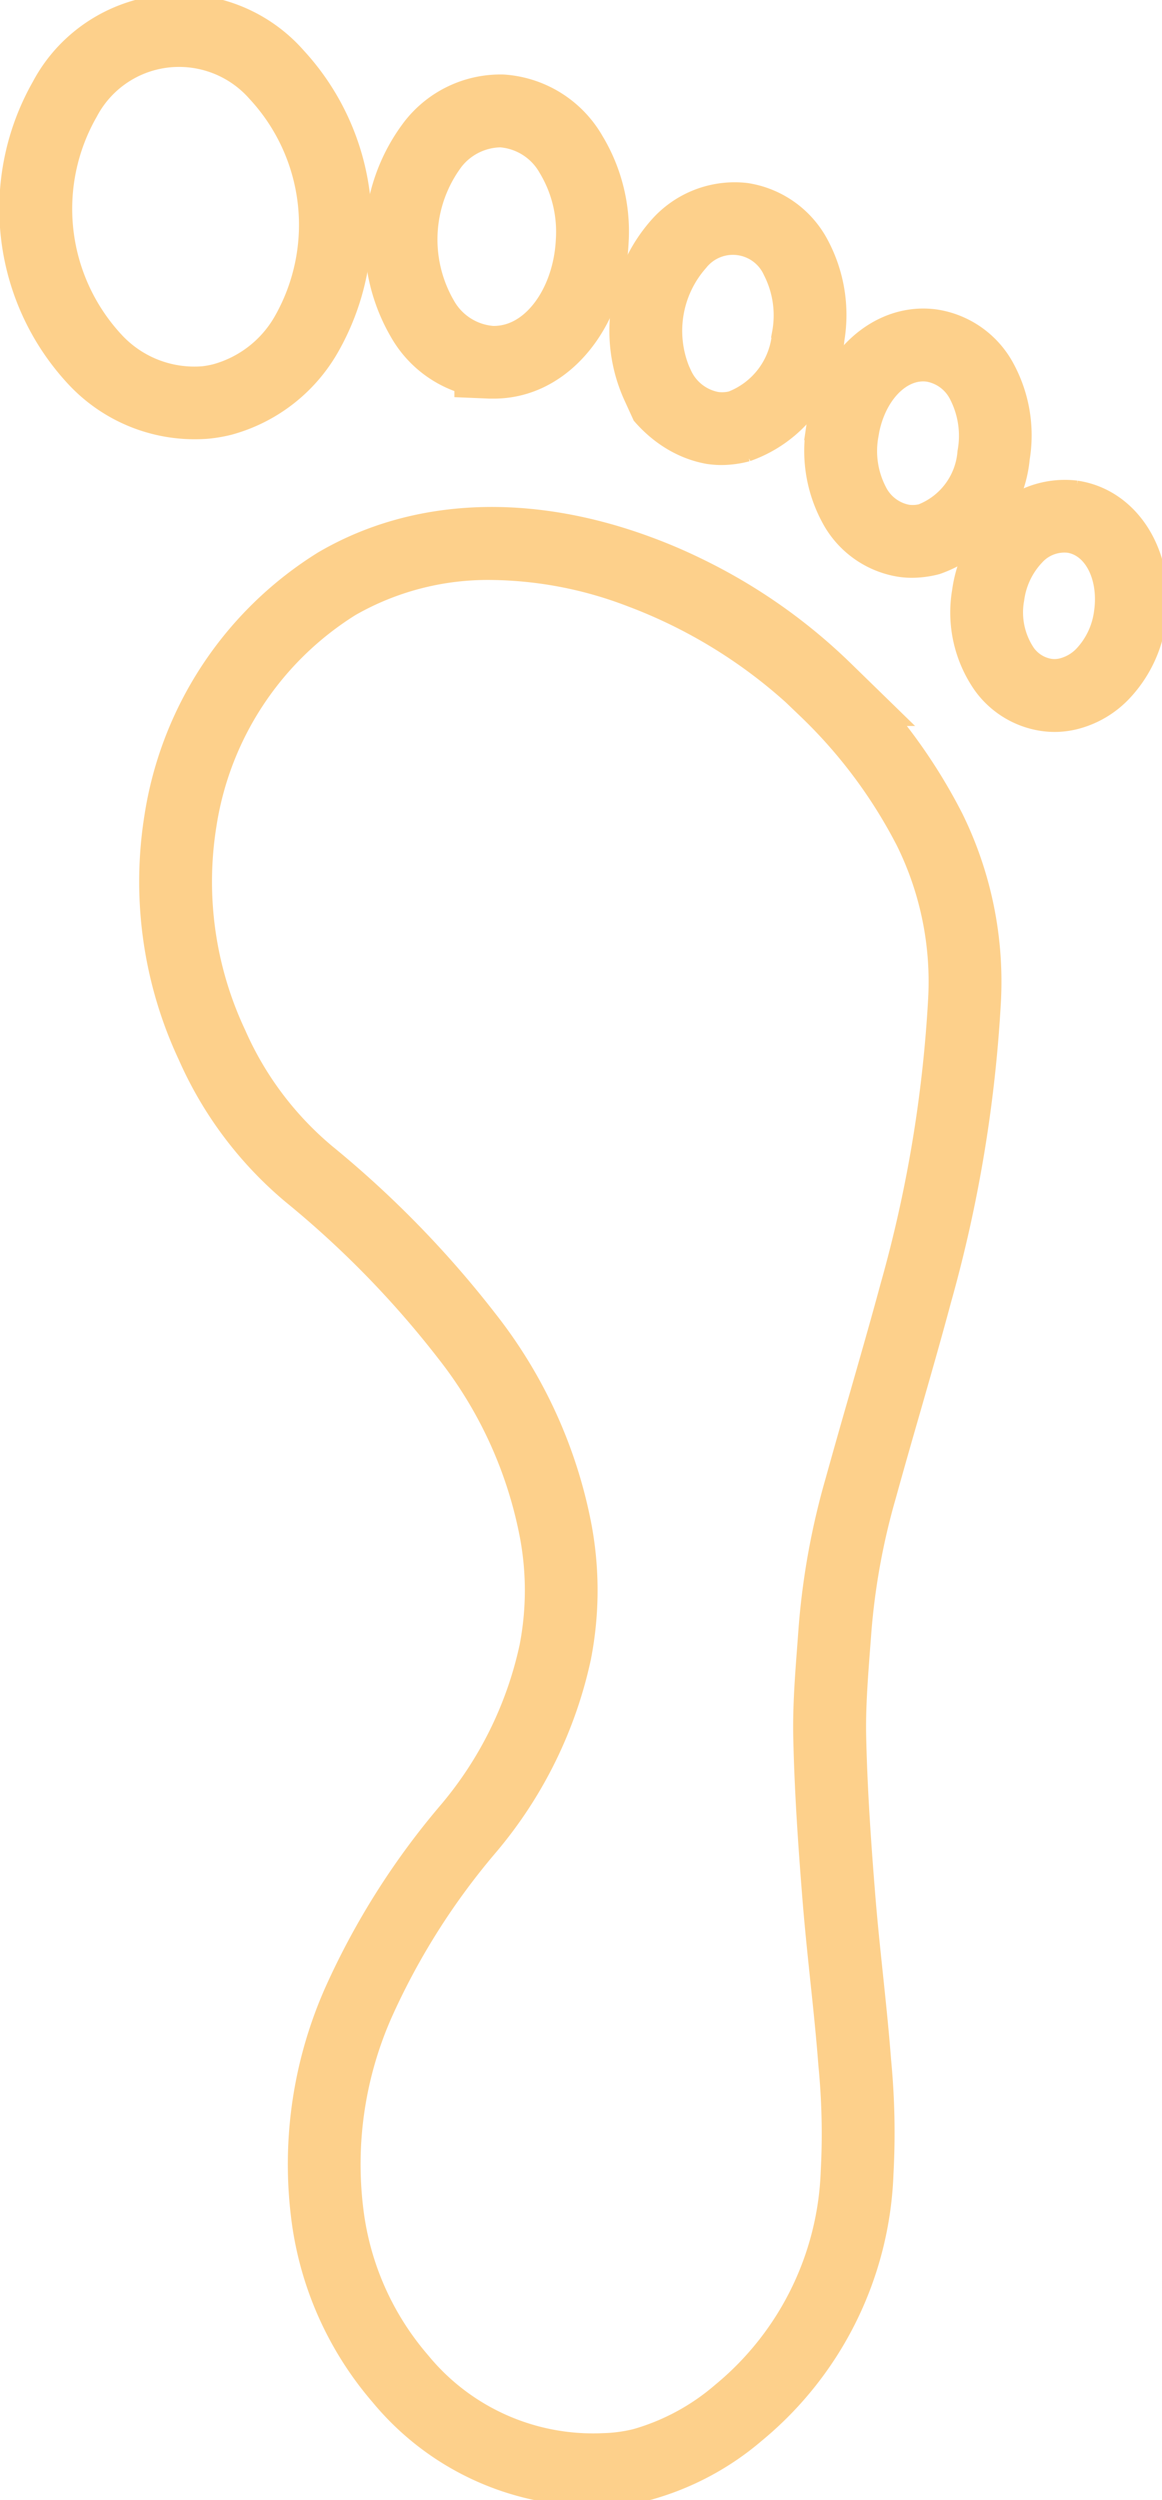
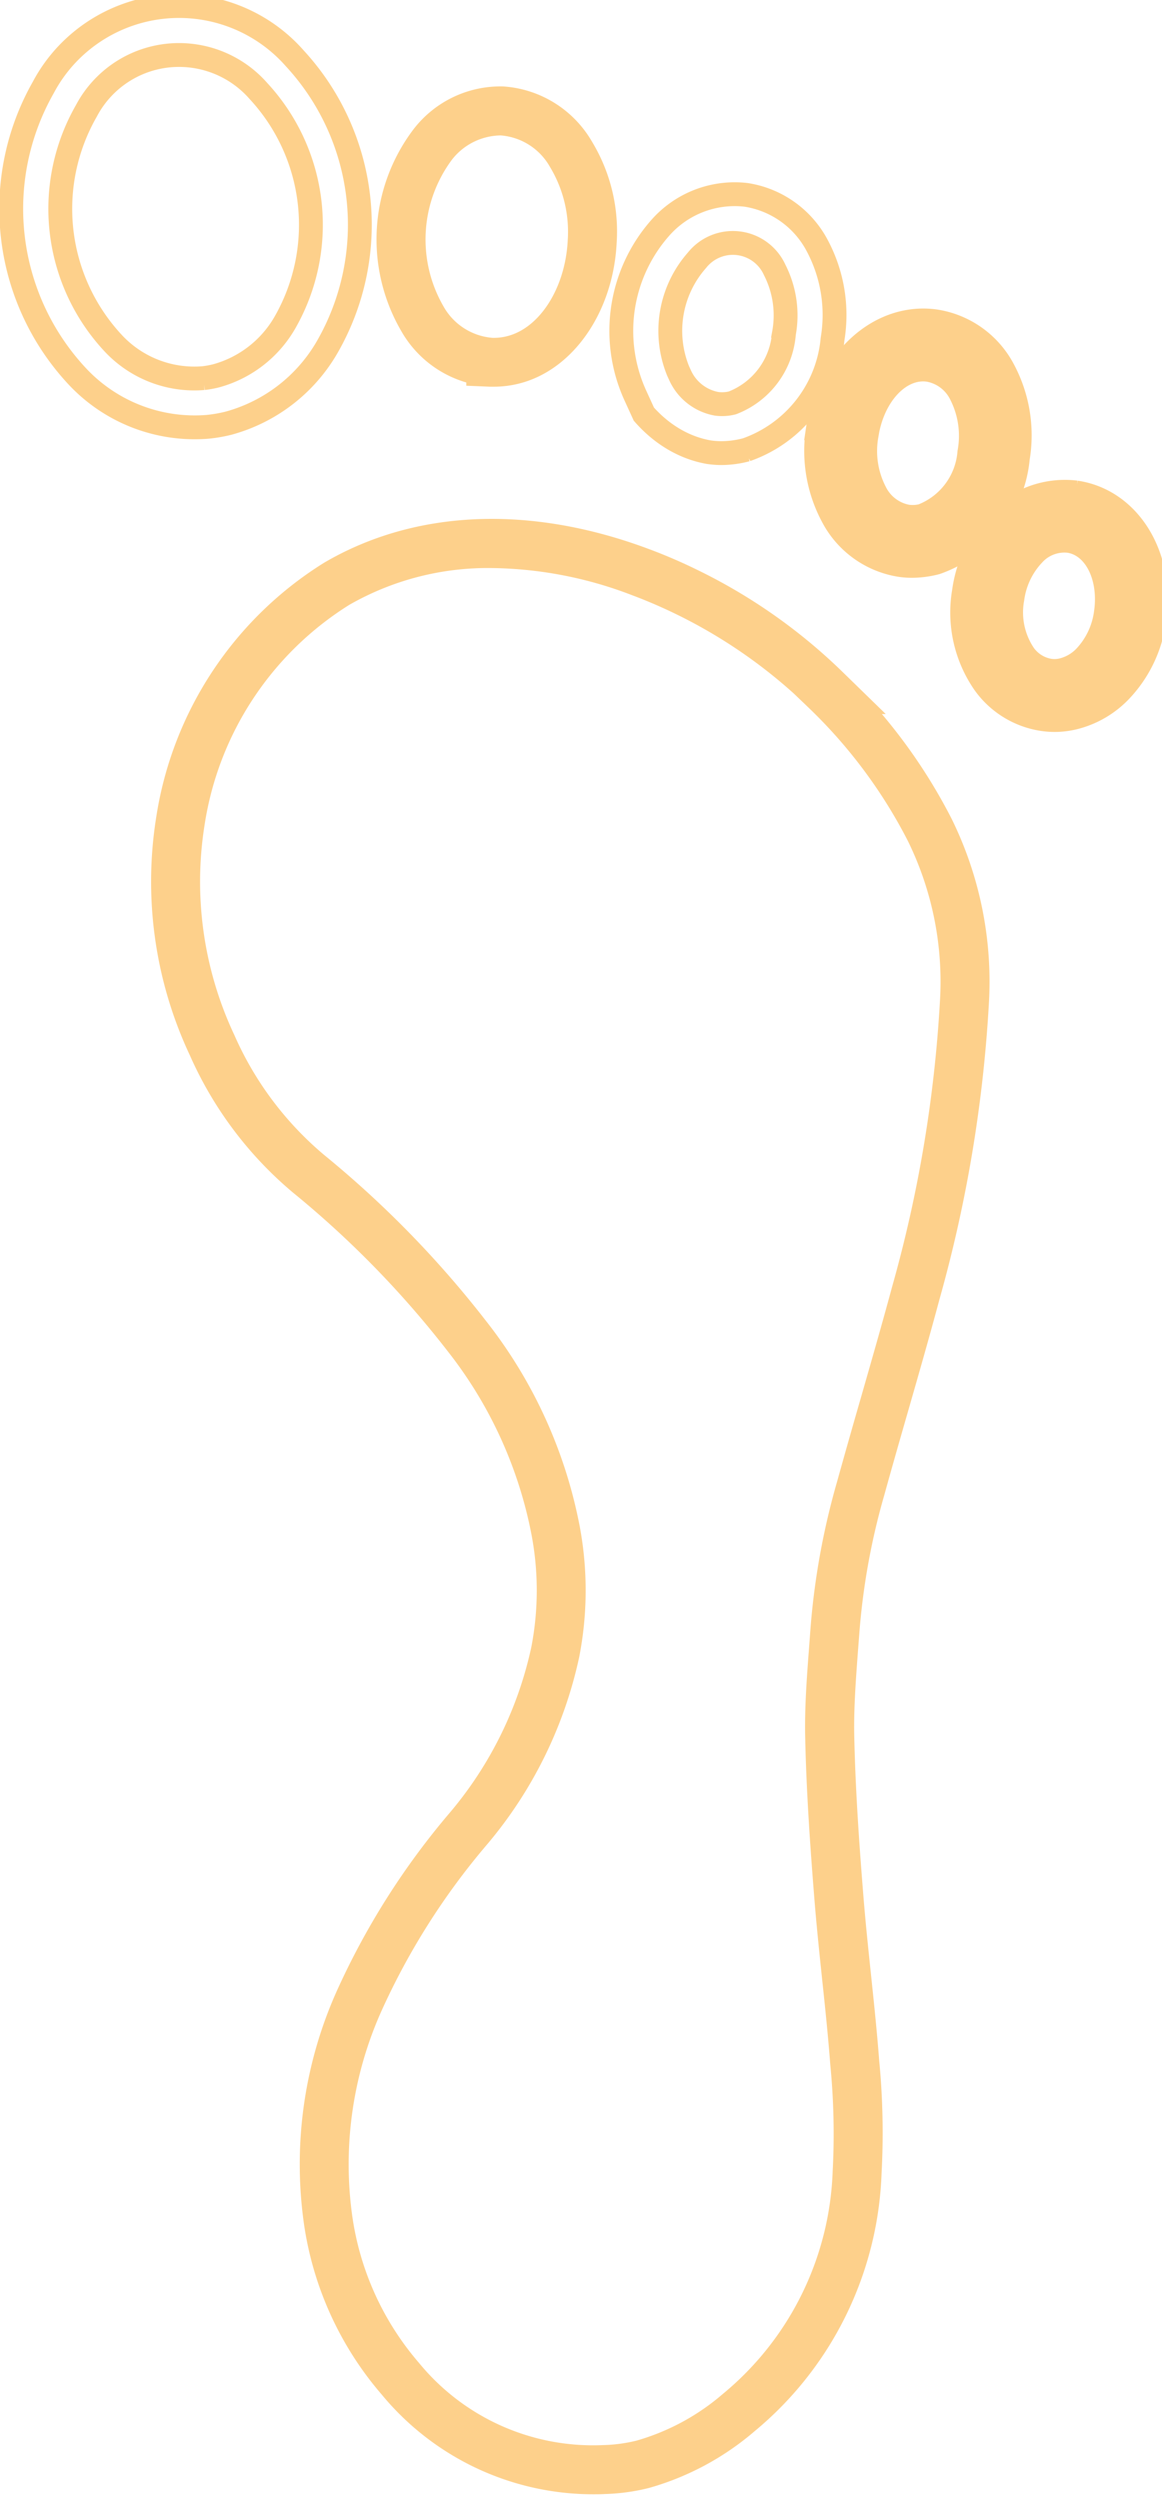
<svg xmlns="http://www.w3.org/2000/svg" width="48.737" height="104.833" id="screenshot-69414bd8-d6a8-80fc-8005-3f93203323ae" fill="none" version="1.1">
  <g style="fill:rgb(0, 0, 0)">
    <g id="shape-69414bd8-d6a8-80fc-8005-3f9320350a1b" style="fill: rgb(0, 0, 0);">
      <g id="shape-69414bd8-d6a8-80fc-8005-3f932035f379">
        <g class="fills" id="fills-69414bd8-d6a8-80fc-8005-3f932035f379">
          <path d="M36.988 29.94h.163l-1.808-1.762a23.356 23.356 0 0 0-6.107-4.288 22.05 22.05 0 0 0-2.031-.873c-4.971-1.859-9.795-1.657-13.608.576a15.289 15.289 0 0 0-7.042 10.655 17.12 17.12 0 0 0 1.408 10 15.898 15.898 0 0 0 4.334 5.764 40.897 40.897 0 0 1 6.489 6.655 17.902 17.902 0 0 1 3.514 7.719 12.505 12.505 0 0 1-.015 4.676 15.956 15.956 0 0 1-3.408 6.93 31.537 31.537 0 0 0-4.759 7.507 17.77 17.77 0 0 0-1.416 9.391 14.028 14.028 0 0 0 3.306 7.51 11.51 11.51 0 0 0 8.847 4.184c.171 0 .344 0 .515-.011a8.542 8.542 0 0 0 1.848-.254 11.657 11.657 0 0 0 4.424-2.373 14.702 14.702 0 0 0 5.333-10.817 31.745 31.745 0 0 0-.1-4.737c-.094-1.227-.224-2.462-.352-3.68-.115-1.091-.232-2.22-.32-3.333-.158-1.974-.326-4.3-.374-6.605-.023-1.162.068-2.366.157-3.56l.065-.846a28.806 28.806 0 0 1 1.039-5.683c.327-1.182.67-2.381 1.012-3.567.435-1.516.886-3.085 1.3-4.631a57.851 57.851 0 0 0 2.077-12.462 15.454 15.454 0 0 0-1.569-7.7 23.042 23.042 0 0 0-2.922-4.385Zm.433 24c-.418 1.547-.865 3.1-1.3 4.619a365.855 365.855 0 0 0-1.012 3.566 30.936 30.936 0 0 0-1.11 6.088l-.065.874c-.092 1.213-.188 2.467-.163 3.729.049 2.357.22 4.723.38 6.728.089 1.128.208 2.273.326 3.4.126 1.183.254 2.4.347 3.627a29.77 29.77 0 0 1 .1 4.469 12.664 12.664 0 0 1-4.607 9.337 9.57 9.57 0 0 1-3.623 1.958 6.477 6.477 0 0 1-1.4.186 9.435 9.435 0 0 1-7.718-3.443 12.004 12.004 0 0 1-2.837-6.435 15.705 15.705 0 0 1 1.25-8.3 29.434 29.434 0 0 1 4.451-7.019 18.046 18.046 0 0 0 3.854-7.848c.352-1.804.36-3.658.023-5.465a19.985 19.985 0 0 0-3.913-8.6 42.953 42.953 0 0 0-6.8-6.977 13.832 13.832 0 0 1-3.772-5.029 15.099 15.099 0 0 1-1.249-8.83 13.231 13.231 0 0 1 6.074-9.218 11.69 11.69 0 0 1 5.963-1.539 16.86 16.86 0 0 1 5.869 1.13 21.375 21.375 0 0 1 6.805 4.131l.609.583a20.99 20.99 0 0 1 4.17 5.588 13.382 13.382 0 0 1 1.354 6.665 55.522 55.522 0 0 1-2.006 12.025Z" class="a" style="fill: rgb(253, 208, 139); fill-opacity: 1;" />
        </g>
        <g class="strokes" id="strokes-69414bd8-d6a8-80fc-8005-3f932035f379">
-           <path d="M36.988 29.94h.163l-1.808-1.762a23.356 23.356 0 0 0-6.107-4.288 22.05 22.05 0 0 0-2.031-.873c-4.971-1.859-9.795-1.657-13.608.576a15.289 15.289 0 0 0-7.042 10.655 17.12 17.12 0 0 0 1.408 10 15.898 15.898 0 0 0 4.334 5.764 40.897 40.897 0 0 1 6.489 6.655 17.902 17.902 0 0 1 3.514 7.719 12.505 12.505 0 0 1-.015 4.676 15.956 15.956 0 0 1-3.408 6.93 31.537 31.537 0 0 0-4.759 7.507 17.77 17.77 0 0 0-1.416 9.391 14.028 14.028 0 0 0 3.306 7.51 11.51 11.51 0 0 0 8.847 4.184c.171 0 .344 0 .515-.011a8.542 8.542 0 0 0 1.848-.254 11.657 11.657 0 0 0 4.424-2.373 14.702 14.702 0 0 0 5.333-10.817 31.745 31.745 0 0 0-.1-4.737c-.094-1.227-.224-2.462-.352-3.68-.115-1.091-.232-2.22-.32-3.333-.158-1.974-.326-4.3-.374-6.605-.023-1.162.068-2.366.157-3.56l.065-.846a28.806 28.806 0 0 1 1.039-5.683c.327-1.182.67-2.381 1.012-3.567.435-1.516.886-3.085 1.3-4.631a57.851 57.851 0 0 0 2.077-12.462 15.454 15.454 0 0 0-1.569-7.7 23.042 23.042 0 0 0-2.922-4.385Zm.433 24c-.418 1.547-.865 3.1-1.3 4.619a365.855 365.855 0 0 0-1.012 3.566 30.936 30.936 0 0 0-1.11 6.088l-.065.874c-.092 1.213-.188 2.467-.163 3.729.049 2.357.22 4.723.38 6.728.089 1.128.208 2.273.326 3.4.126 1.183.254 2.4.347 3.627a29.77 29.77 0 0 1 .1 4.469 12.664 12.664 0 0 1-4.607 9.337 9.57 9.57 0 0 1-3.623 1.958 6.477 6.477 0 0 1-1.4.186 9.435 9.435 0 0 1-7.718-3.443 12.004 12.004 0 0 1-2.837-6.435 15.705 15.705 0 0 1 1.25-8.3 29.434 29.434 0 0 1 4.451-7.019 18.046 18.046 0 0 0 3.854-7.848c.352-1.804.36-3.658.023-5.465a19.985 19.985 0 0 0-3.913-8.6 42.953 42.953 0 0 0-6.8-6.977 13.832 13.832 0 0 1-3.772-5.029 15.099 15.099 0 0 1-1.249-8.83 13.231 13.231 0 0 1 6.074-9.218 11.69 11.69 0 0 1 5.963-1.539 16.86 16.86 0 0 1 5.869 1.13 21.375 21.375 0 0 1 6.805 4.131l.609.583a20.99 20.99 0 0 1 4.17 5.588 13.382 13.382 0 0 1 1.354 6.665 55.522 55.522 0 0 1-2.006 12.025Z" style="fill: none; stroke-width: 1; stroke: rgb(253, 208, 139); stroke-opacity: 1;" class="stroke-shape" />
-         </g>
+           </g>
      </g>
      <g id="shape-69414bd8-d6a8-80fc-8005-3f932035f37a">
        <g class="fills" id="fills-69414bd8-d6a8-80fc-8005-3f932035f37a">
-           <path d="M8.712 17.896Zc.309-.031.593-.082.873-.152a6.861 6.861 0 0 0 4.159-3.227 10.287 10.287 0 0 0-1.381-12.071 6.465 6.465 0 0 0-9.112-.592 6.375 6.375 0 0 0-1.435 1.813 10.294 10.294 0 0 0 1.4 12.086 6.743 6.743 0 0 0 5.496 2.143Zm-3.99-3.534a8.258 8.258 0 0 1-1.1-9.712 4.39 4.39 0 0 1 3.885-2.344 4.426 4.426 0 0 1 3.335 1.513 8.252 8.252 0 0 1 1.12 9.686 4.785 4.785 0 0 1-2.886 2.25c-.178.046-.36.079-.543.1a4.652 4.652 0 0 1-3.811-1.493Z" class="a" style="fill: rgb(253, 208, 139); fill-opacity: 1;" />
-         </g>
+           </g>
        <g class="strokes" id="strokes-69414bd8-d6a8-80fc-8005-3f932035f37a">
          <path d="M8.712 17.896Zc.309-.031.593-.082.873-.152a6.861 6.861 0 0 0 4.159-3.227 10.287 10.287 0 0 0-1.381-12.071 6.465 6.465 0 0 0-9.112-.592 6.375 6.375 0 0 0-1.435 1.813 10.294 10.294 0 0 0 1.4 12.086 6.743 6.743 0 0 0 5.496 2.143Zm-3.99-3.534a8.258 8.258 0 0 1-1.1-9.712 4.39 4.39 0 0 1 3.885-2.344 4.426 4.426 0 0 1 3.335 1.513 8.252 8.252 0 0 1 1.12 9.686 4.785 4.785 0 0 1-2.886 2.25c-.178.046-.36.079-.543.1a4.652 4.652 0 0 1-3.811-1.493Z" style="fill: none; stroke-width: 1; stroke: rgb(253, 208, 139); stroke-opacity: 1;" class="stroke-shape" />
        </g>
      </g>
      <g id="shape-69414bd8-d6a8-80fc-8005-3f9320361015">
        <g class="fills" id="fills-69414bd8-d6a8-80fc-8005-3f9320361015">
          <path d="M45.129 20.649Za3.856 3.856 0 0 0-3.289 1.2 5.365 5.365 0 0 0-1.41 2.958 5.208 5.208 0 0 0 .863 3.856 3.683 3.683 0 0 0 2.42 1.487 3.41 3.41 0 0 0 1.383-.071 4.022 4.022 0 0 0 1.905-1.126 5.34 5.34 0 0 0 1.413-2.958c.393-2.667-1.048-5.014-3.285-5.346Zm1.252 5.057a3.323 3.323 0 0 1-.871 1.835 1.974 1.974 0 0 1-.928.548 1.408 1.408 0 0 1-.567.029 1.647 1.647 0 0 1-1.073-.68 3.17 3.17 0 0 1-.479-2.345 3.34 3.34 0 0 1 .883-1.85c.38-.418.939-.627 1.5-.562 1.086.173 1.761 1.492 1.535 3.025Z" class="a" style="fill: rgb(253, 208, 139); fill-opacity: 1;" />
        </g>
        <g class="strokes" id="strokes-69414bd8-d6a8-80fc-8005-3f9320361015">
          <path d="M45.129 20.649Za3.856 3.856 0 0 0-3.289 1.2 5.365 5.365 0 0 0-1.41 2.958 5.208 5.208 0 0 0 .863 3.856 3.683 3.683 0 0 0 2.42 1.487 3.41 3.41 0 0 0 1.383-.071 4.022 4.022 0 0 0 1.905-1.126 5.34 5.34 0 0 0 1.413-2.958c.393-2.667-1.048-5.014-3.285-5.346Zm1.252 5.057a3.323 3.323 0 0 1-.871 1.835 1.974 1.974 0 0 1-.928.548 1.408 1.408 0 0 1-.567.029 1.647 1.647 0 0 1-1.073-.68 3.17 3.17 0 0 1-.479-2.345 3.34 3.34 0 0 1 .883-1.85c.38-.418.939-.627 1.5-.562 1.086.173 1.761 1.492 1.535 3.025Z" style="fill: none; stroke-width: 1; stroke: rgb(253, 208, 139); stroke-opacity: 1;" class="stroke-shape" />
        </g>
      </g>
      <g id="shape-69414bd8-d6a8-80fc-8005-3f9320365471">
        <g class="fills" id="fills-69414bd8-d6a8-80fc-8005-3f9320365471">
          <path d="M34.922 21.656a3.886 3.886 0 0 0 2.823 2.033c.169.026.339.038.51.038.34-.003.679-.048 1.008-.135a5.153 5.153 0 0 0 3.428-4.385 5.822 5.822 0 0 0-.609-3.7 3.886 3.886 0 0 0-2.826-2.031c-2.343-.344-4.521 1.621-4.947 4.48a5.817 5.817 0 0 0 .613 3.7Zm1.422-3.393c.257-1.724 1.414-2.937 2.616-2.752a1.877 1.877 0 0 1 1.336 1.008 3.84 3.84 0 0 1 .361 2.452 3.108 3.108 0 0 1-1.978 2.655 1.661 1.661 0 0 1-.632.032 1.884 1.884 0 0 1-1.335-1.009 3.757 3.757 0 0 1-.368-2.386Z" class="a" style="fill: rgb(253, 208, 139); fill-opacity: 1;" />
        </g>
        <g class="strokes" id="strokes-69414bd8-d6a8-80fc-8005-3f9320365471">
          <path d="M34.922 21.656a3.886 3.886 0 0 0 2.823 2.033c.169.026.339.038.51.038.34-.003.679-.048 1.008-.135a5.153 5.153 0 0 0 3.428-4.385 5.822 5.822 0 0 0-.609-3.7 3.886 3.886 0 0 0-2.826-2.031c-2.343-.344-4.521 1.621-4.947 4.48a5.817 5.817 0 0 0 .613 3.7Zm1.422-3.393c.257-1.724 1.414-2.937 2.616-2.752a1.877 1.877 0 0 1 1.336 1.008 3.84 3.84 0 0 1 .361 2.452 3.108 3.108 0 0 1-1.978 2.655 1.661 1.661 0 0 1-.632.032 1.884 1.884 0 0 1-1.335-1.009 3.757 3.757 0 0 1-.368-2.386Z" style="fill: none; stroke-width: 1; stroke: rgb(253, 208, 139); stroke-opacity: 1;" class="stroke-shape" />
        </g>
      </g>
      <g id="shape-69414bd8-d6a8-80fc-8005-3f932036bfe2">
        <g class="fills" id="fills-69414bd8-d6a8-80fc-8005-3f932036bfe2">
-           <path d="M27.005 17.364Zc.73.831 1.67 1.41 2.72 1.595.178.026.357.04.537.04.353-.003.704-.05 1.045-.142a5.438 5.438 0 0 0 3.612-4.638 6.182 6.182 0 0 0-.635-3.906 4.076 4.076 0 0 0-2.988-2.142 4.157 4.157 0 0 0-3.6 1.38 6.526 6.526 0 0 0-1.046 7.037Zm2.231-6.455a1.923 1.923 0 0 1 3.255.407c.42.822.557 1.76.389 2.668a3.392 3.392 0 0 1-2.163 2.909 1.757 1.757 0 0 1-.658.039 2.091 2.091 0 0 1-1.536-1.2l-.081-.177a4.473 4.473 0 0 1 .794-4.646Z" class="a" style="fill: rgb(253, 208, 139); fill-opacity: 1;" />
-         </g>
+           </g>
        <g class="strokes" id="strokes-69414bd8-d6a8-80fc-8005-3f932036bfe2">
          <path d="M27.005 17.364Zc.73.831 1.67 1.41 2.72 1.595.178.026.357.04.537.04.353-.003.704-.05 1.045-.142a5.438 5.438 0 0 0 3.612-4.638 6.182 6.182 0 0 0-.635-3.906 4.076 4.076 0 0 0-2.988-2.142 4.157 4.157 0 0 0-3.6 1.38 6.526 6.526 0 0 0-1.046 7.037Zm2.231-6.455a1.923 1.923 0 0 1 3.255.407c.42.822.557 1.76.389 2.668a3.392 3.392 0 0 1-2.163 2.909 1.757 1.757 0 0 1-.658.039 2.091 2.091 0 0 1-1.536-1.2l-.081-.177a4.473 4.473 0 0 1 .794-4.646Z" style="fill: none; stroke-width: 1; stroke: rgb(253, 208, 139); stroke-opacity: 1;" class="stroke-shape" />
        </g>
      </g>
      <g id="shape-69414bd8-d6a8-80fc-8005-3f932036bfe3">
        <g class="fills" id="fills-69414bd8-d6a8-80fc-8005-3f932036bfe3">
          <path d="M19.558 16.037v.136l.984.041h.176c.353 0 .705-.044 1.047-.13 2.274-.567 3.961-3.006 4.1-5.917a7.261 7.261 0 0 0-1.028-4.215 4.655 4.655 0 0 0-3.733-2.328 4.6 4.6 0 0 0-3.763 1.8 7.642 7.642 0 0 0-.513 8.454 4.623 4.623 0 0 0 2.73 2.159Zm-.594-9.352a2.632 2.632 0 0 1 2.038-1.007 2.6 2.6 0 0 1 2.063 1.318c.557.921.818 1.99.748 3.064-.094 1.995-1.164 3.693-2.548 4.037a2.247 2.247 0 0 1-.547.069h-.053a2.59 2.59 0 0 1-2.063-1.318 5.604 5.604 0 0 1 .362-6.163Z" class="a" style="fill: rgb(253, 208, 139); fill-opacity: 1;" />
        </g>
        <g class="strokes" id="strokes-69414bd8-d6a8-80fc-8005-3f932036bfe3">
-           <path d="M19.558 16.037v.136l.984.041h.176c.353 0 .705-.044 1.047-.13 2.274-.567 3.961-3.006 4.1-5.917a7.261 7.261 0 0 0-1.028-4.215 4.655 4.655 0 0 0-3.733-2.328 4.6 4.6 0 0 0-3.763 1.8 7.642 7.642 0 0 0-.513 8.454 4.623 4.623 0 0 0 2.73 2.159Zm-.594-9.352a2.632 2.632 0 0 1 2.038-1.007 2.6 2.6 0 0 1 2.063 1.318c.557.921.818 1.99.748 3.064-.094 1.995-1.164 3.693-2.548 4.037a2.247 2.247 0 0 1-.547.069h-.053a2.59 2.59 0 0 1-2.063-1.318 5.604 5.604 0 0 1 .362-6.163Z" style="fill: none; stroke-width: 1; stroke: rgb(253, 208, 139); stroke-opacity: 1;" class="stroke-shape" />
-         </g>
+           </g>
      </g>
    </g>
  </g>
</svg>